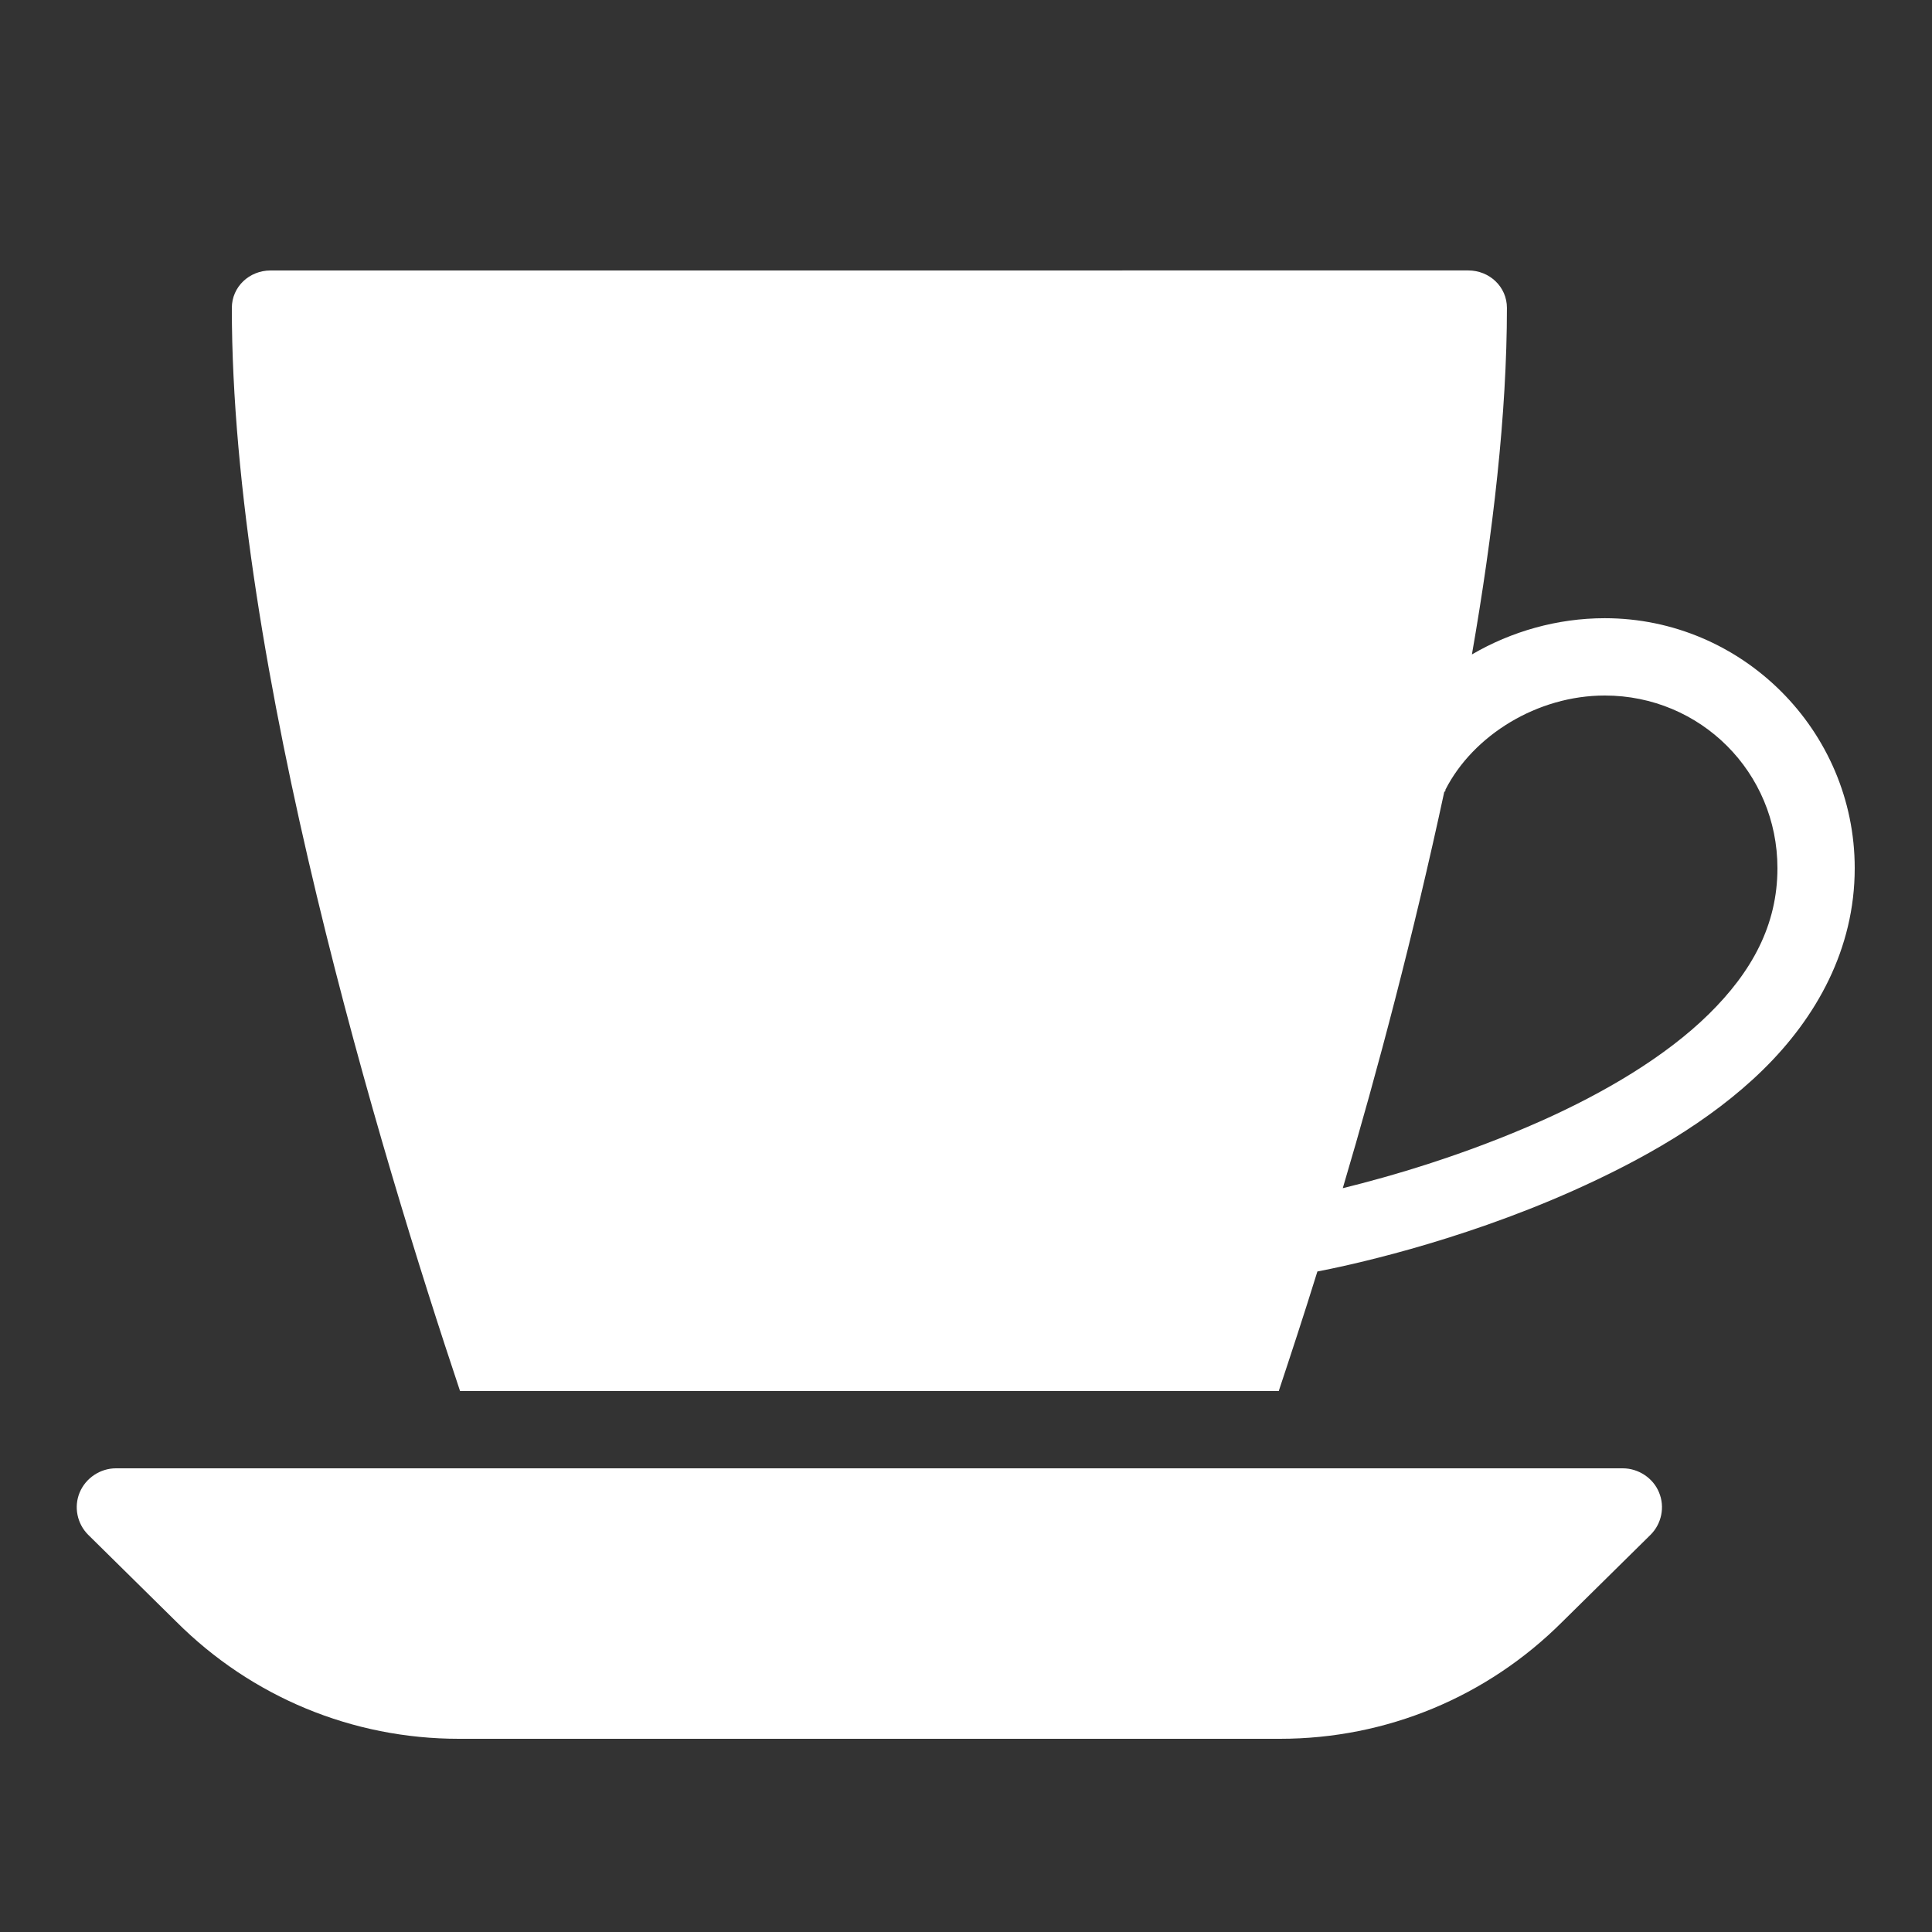
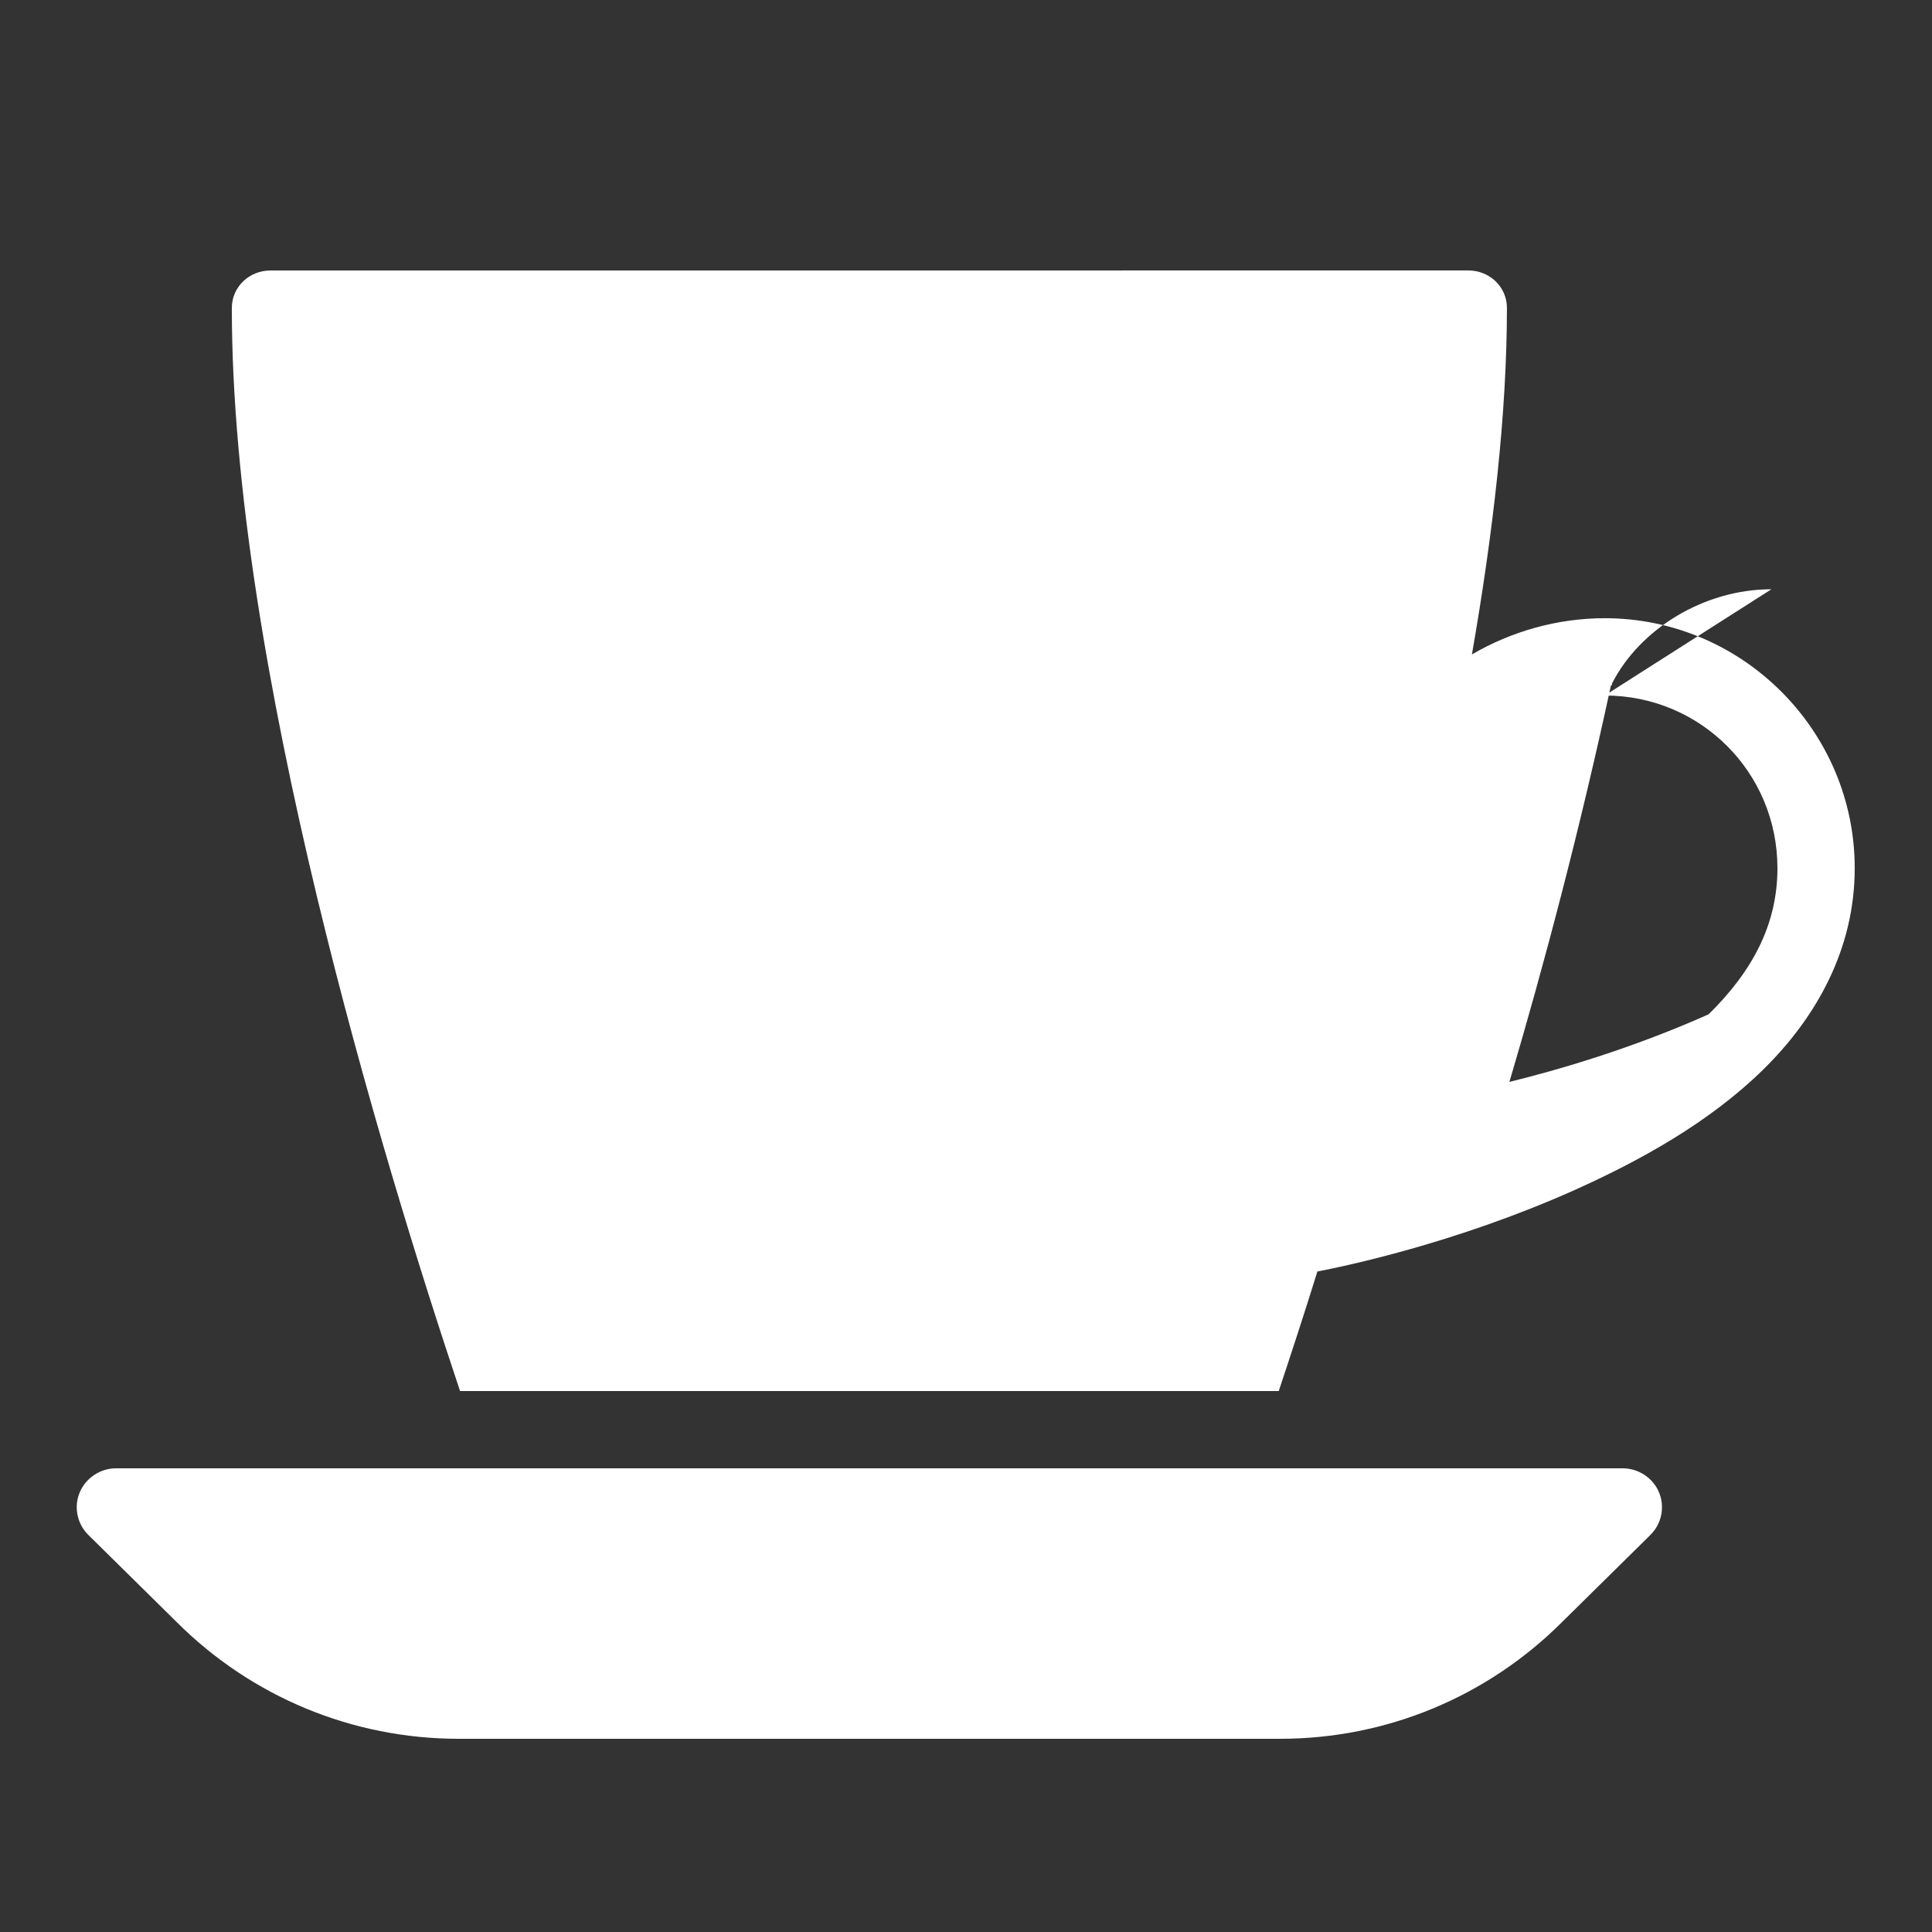
<svg xmlns="http://www.w3.org/2000/svg" viewBox="0,0,256,256" width="100px" height="100px" fill-rule="nonzero">
  <rect x="0" y="0" width="256" height="256" fill="#333333" stroke="none" />
  <g fill="#ffffff" fill-rule="nonzero" stroke="none" stroke-width="1" stroke-linecap="butt" stroke-linejoin="miter" stroke-miterlimit="10" stroke-dasharray="" stroke-dashoffset="0" font-family="none" font-weight="none" font-size="none" text-anchor="none" style="mix-blend-mode: normal">
    <g transform="scale(5.12,5.12)">
-       <path d="M7,7c-0.547,0 -1,0.422 -1,0.969c-0.004,9.203 3.895,22.02 5.906,28.031h21.188c0.293,-0.883 0.645,-1.949 1,-3.094c0.676,-0.129 3.562,-0.727 6.625,-2.094c1.738,-0.777 3.523,-1.77 4.906,-3.125c1.383,-1.355 2.375,-3.125 2.375,-5.219c0,-3.559 -2.91,-6.469 -6.469,-6.469c-1.23,0 -2.422,0.344 -3.438,0.938c0.547,-3.133 0.906,-6.234 0.906,-8.969c0,-0.547 -0.453,-0.969 -1,-0.969zM41.531,18c2.48,0 4.469,1.988 4.469,4.469c0,1.469 -0.66,2.68 -1.781,3.781c-1.121,1.102 -2.711,2.035 -4.312,2.75c-2.012,0.898 -3.93,1.449 -5.156,1.75c0.902,-3.039 1.84,-6.598 2.625,-10.25c0.004,-0.012 0.027,-0.02 0.031,-0.031c0,-0.012 0,-0.02 0,-0.031c0.719,-1.41 2.379,-2.438 4.125,-2.438zM3,38c-0.406,0 -0.781,0.25 -0.938,0.625c-0.156,0.375 -0.066,0.809 0.219,1.094l2.281,2.25c1.949,1.949 4.559,3.031 7.312,3.031h21.25c2.758,0 5.363,-1.082 7.312,-3.031l2.281,-2.25c0.285,-0.285 0.375,-0.719 0.219,-1.094c-0.152,-0.375 -0.535,-0.625 -0.938,-0.625z" />
+       <path d="M7,7c-0.547,0 -1,0.422 -1,0.969c-0.004,9.203 3.895,22.02 5.906,28.031h21.188c0.293,-0.883 0.645,-1.949 1,-3.094c0.676,-0.129 3.562,-0.727 6.625,-2.094c1.738,-0.777 3.523,-1.77 4.906,-3.125c1.383,-1.355 2.375,-3.125 2.375,-5.219c0,-3.559 -2.91,-6.469 -6.469,-6.469c-1.23,0 -2.422,0.344 -3.438,0.938c0.547,-3.133 0.906,-6.234 0.906,-8.969c0,-0.547 -0.453,-0.969 -1,-0.969zM41.531,18c2.48,0 4.469,1.988 4.469,4.469c0,1.469 -0.66,2.68 -1.781,3.781c-2.012,0.898 -3.93,1.449 -5.156,1.75c0.902,-3.039 1.84,-6.598 2.625,-10.25c0.004,-0.012 0.027,-0.02 0.031,-0.031c0,-0.012 0,-0.02 0,-0.031c0.719,-1.41 2.379,-2.438 4.125,-2.438zM3,38c-0.406,0 -0.781,0.25 -0.938,0.625c-0.156,0.375 -0.066,0.809 0.219,1.094l2.281,2.25c1.949,1.949 4.559,3.031 7.312,3.031h21.25c2.758,0 5.363,-1.082 7.312,-3.031l2.281,-2.25c0.285,-0.285 0.375,-0.719 0.219,-1.094c-0.152,-0.375 -0.535,-0.625 -0.938,-0.625z" />
    </g>
  </g>
</svg>